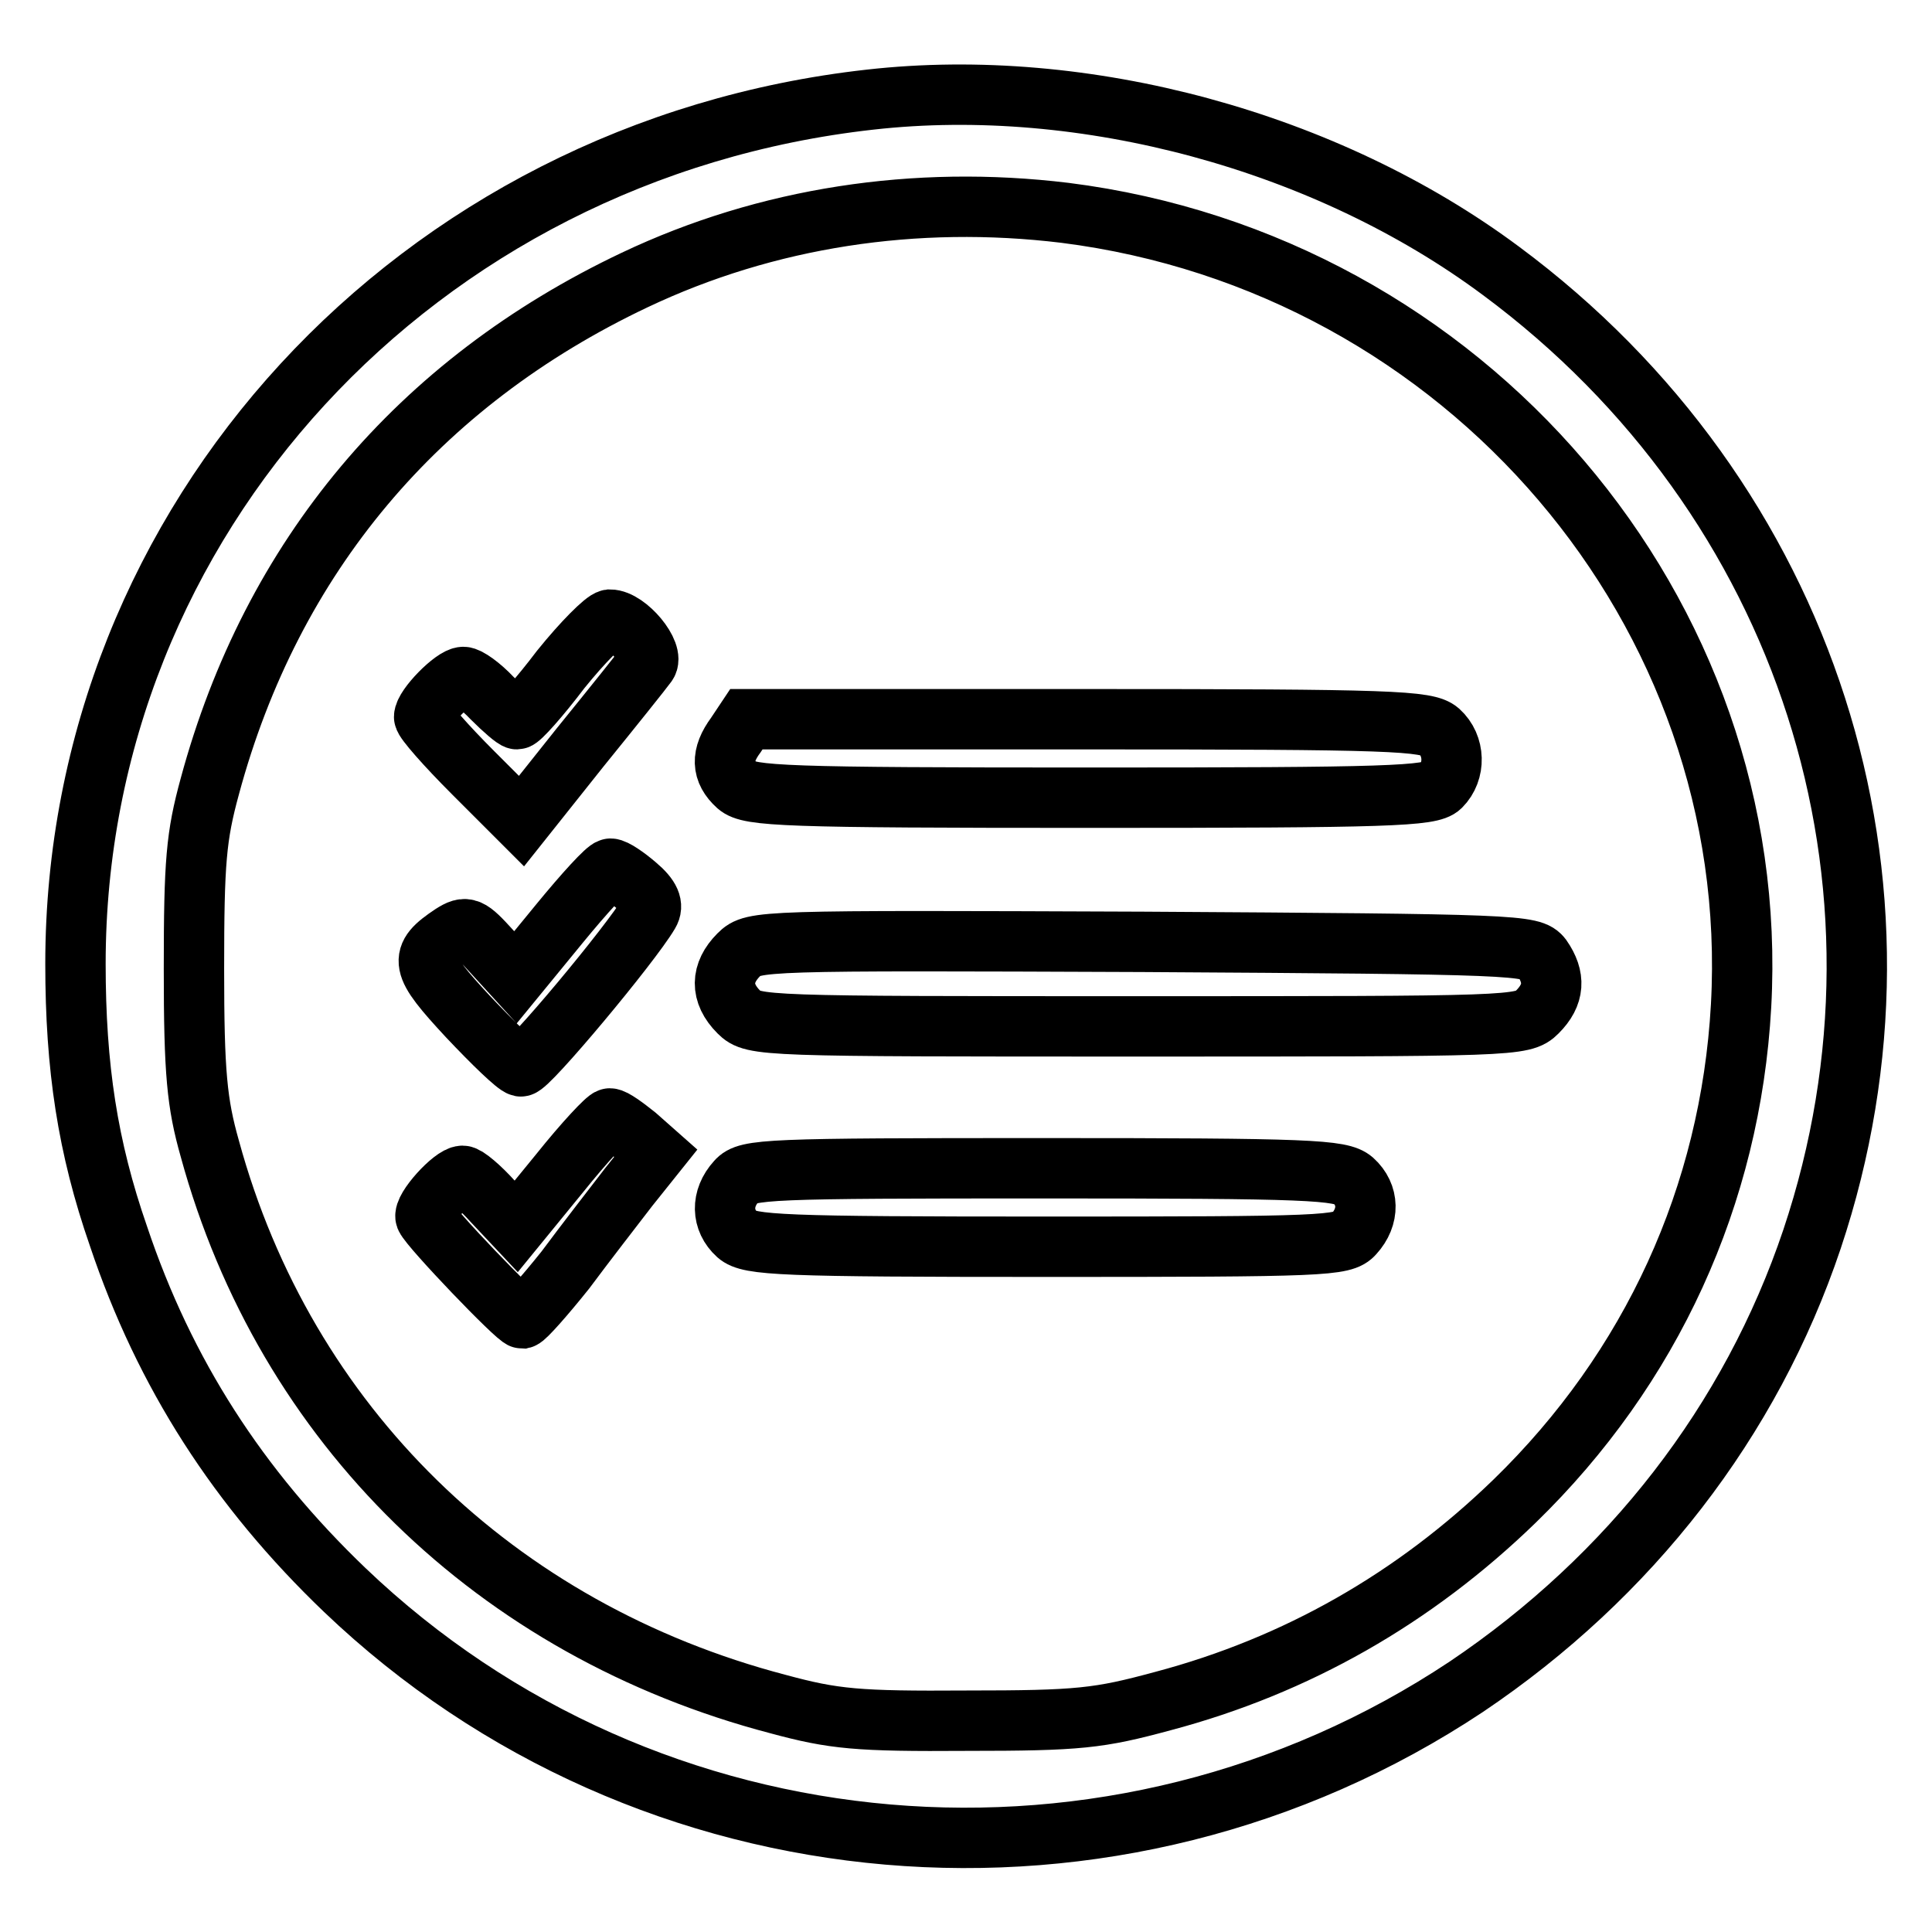
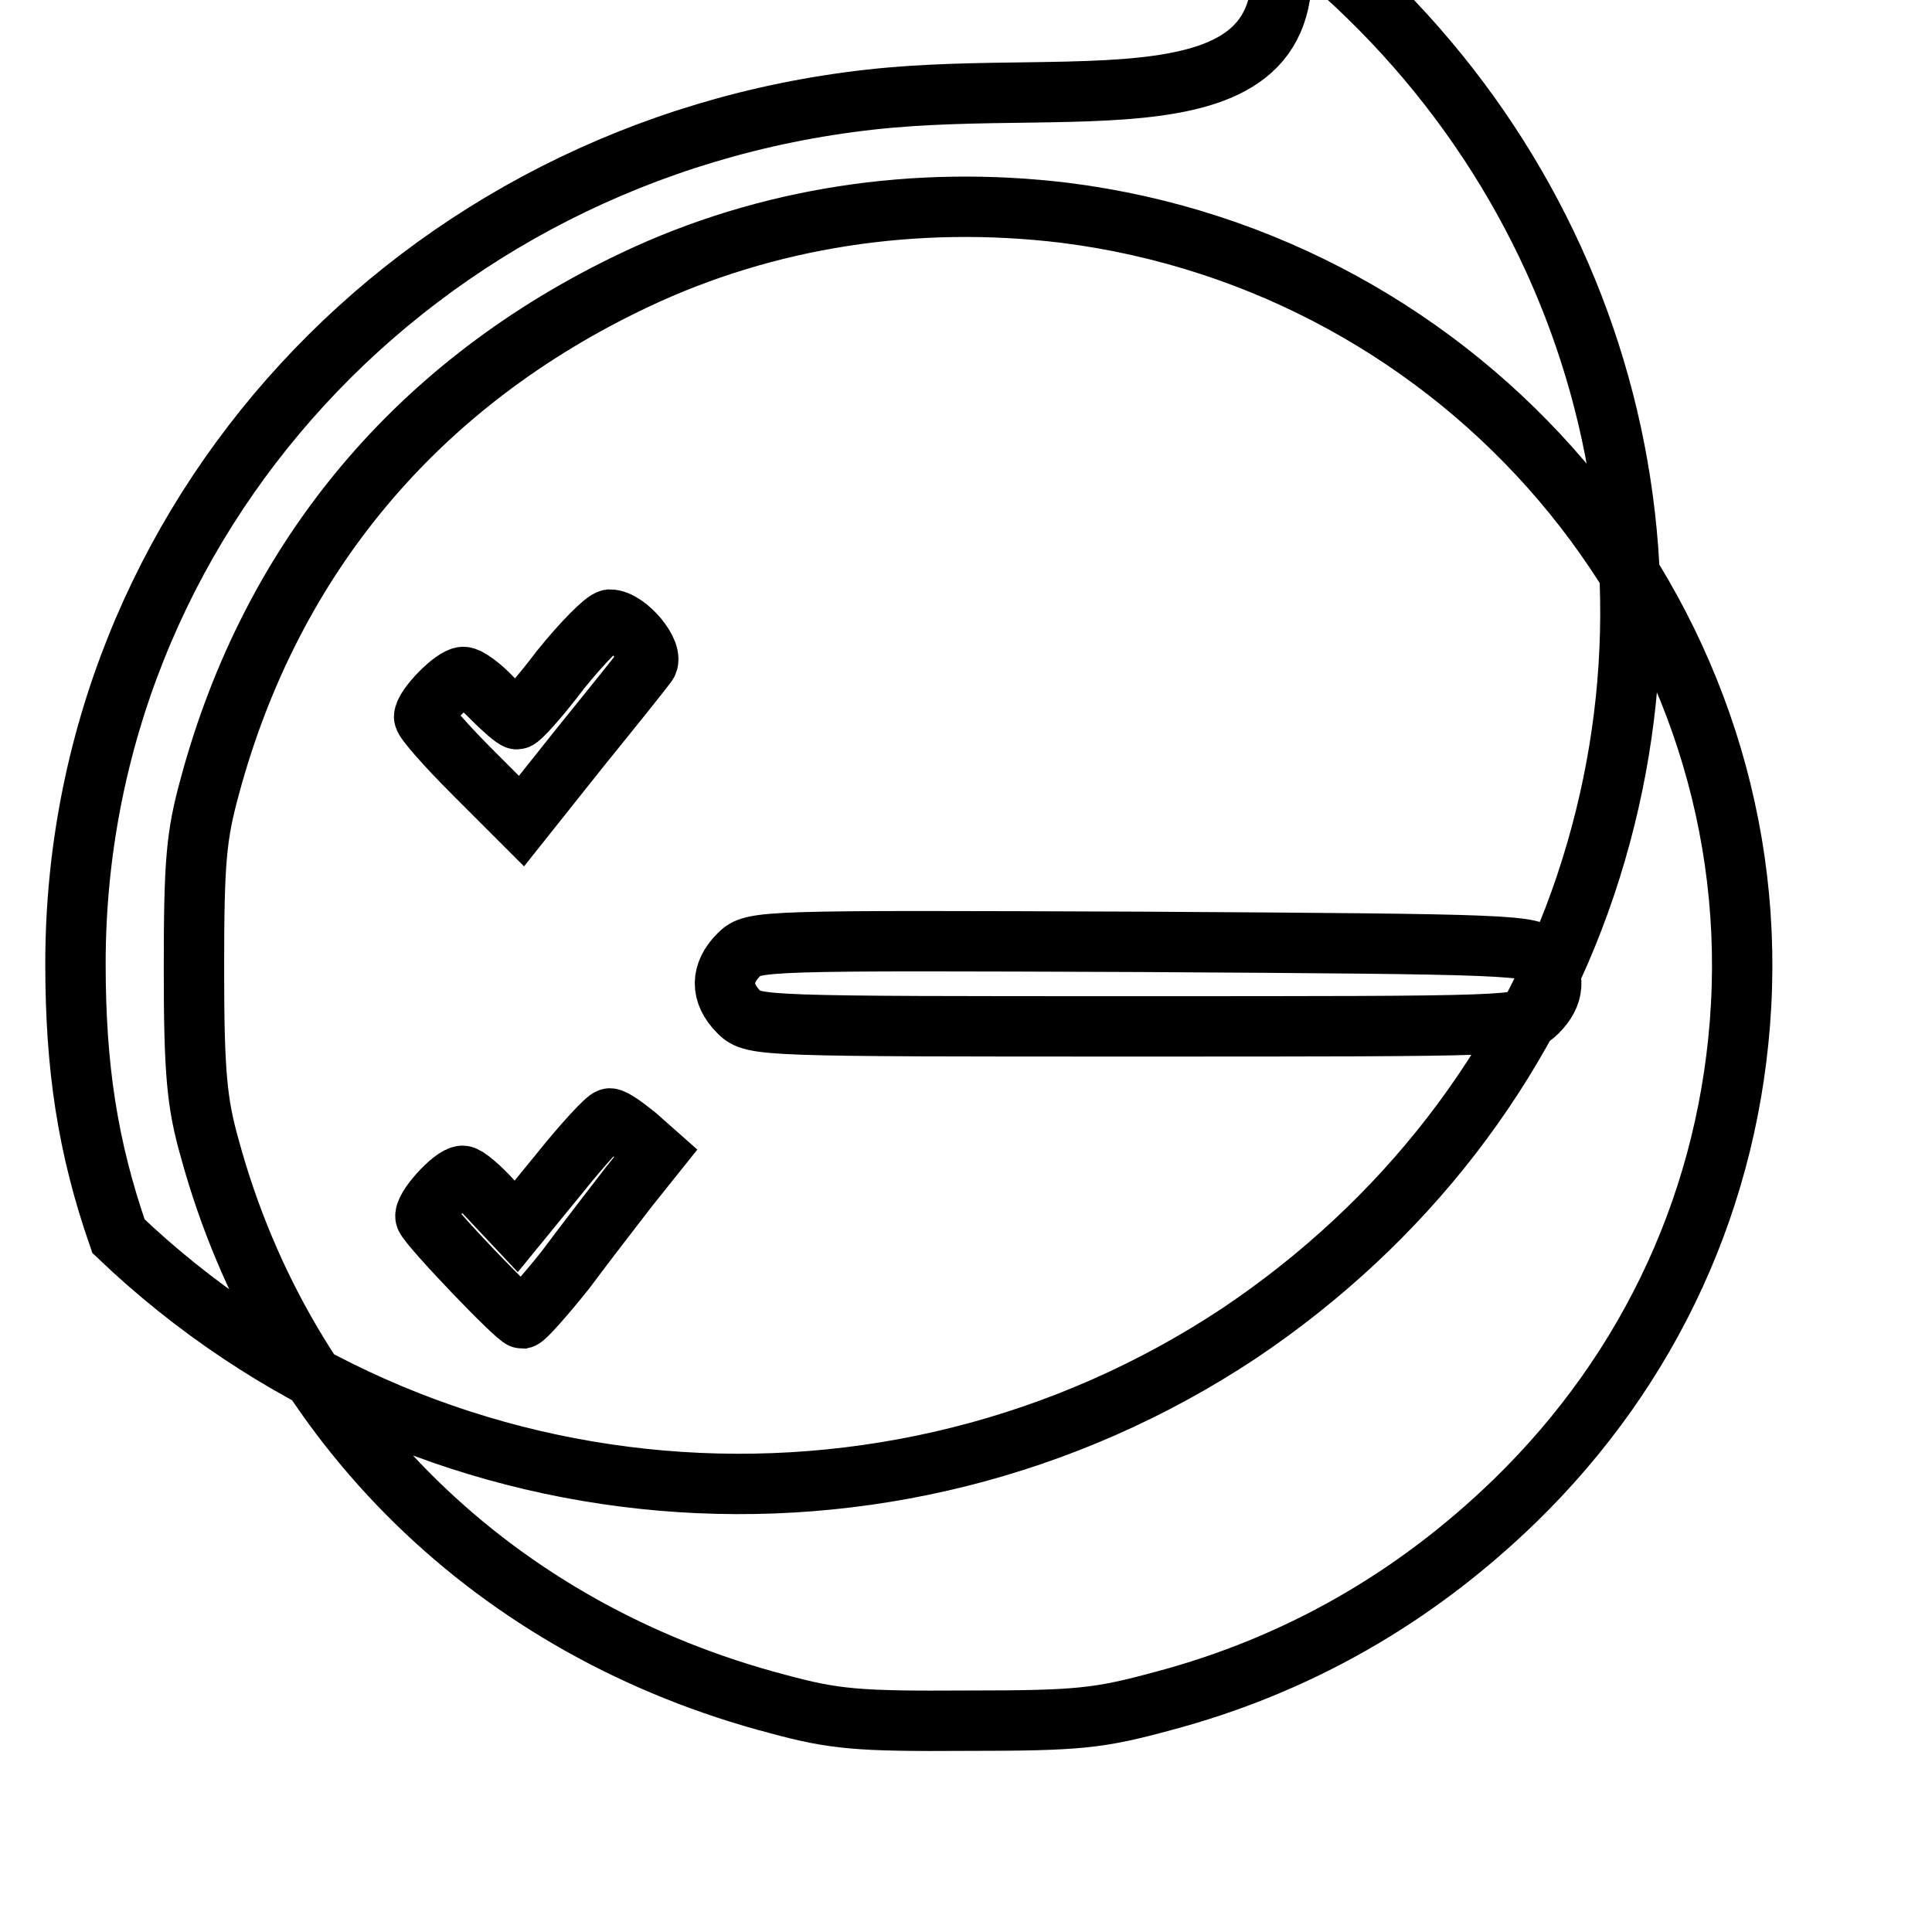
<svg xmlns="http://www.w3.org/2000/svg" version="1.1" x="0px" y="0px" viewBox="0 0 256 256" enable-background="new 0 0 256 256" xml:space="preserve">
  <g>
    <g>
-       <path stroke-width="8" fill-opacity="0" stroke="#000000" d="M115.3,13.2C55.2,19.9,10,68.9,10,127.7c0,13.7,1.6,24.3,5.7,36.1c6.1,18.2,15.9,33.4,30,46.9  c40.2,38.4,102.1,43.7,148.6,12.8c21.7-14.6,37.7-35.2,45.8-59.3c15.8-47.2-0.6-98.2-41.2-128.3C175.8,18.7,143.7,10,115.3,13.2z  M141.1,28.2c53.1,6.7,92.5,52.9,89.6,105.1c-1.4,25.1-11.9,48-30,65.6c-13.3,12.9-28.9,21.8-46.6,26.5c-8.5,2.3-11.1,2.6-26,2.6  c-14.5,0.1-17.6-0.2-25-2.2c-37.4-9.8-65.3-37-75.3-73.6c-1.7-6-2.1-10-2.1-23.8c0-14.3,0.3-17.6,2.1-24.2  C36,73.8,55.4,50.7,84.1,37.1C101.6,28.8,121.3,25.8,141.1,28.2z" />
+       <path stroke-width="8" fill-opacity="0" stroke="#000000" d="M115.3,13.2C55.2,19.9,10,68.9,10,127.7c0,13.7,1.6,24.3,5.7,36.1c40.2,38.4,102.1,43.7,148.6,12.8c21.7-14.6,37.7-35.2,45.8-59.3c15.8-47.2-0.6-98.2-41.2-128.3C175.8,18.7,143.7,10,115.3,13.2z  M141.1,28.2c53.1,6.7,92.5,52.9,89.6,105.1c-1.4,25.1-11.9,48-30,65.6c-13.3,12.9-28.9,21.8-46.6,26.5c-8.5,2.3-11.1,2.6-26,2.6  c-14.5,0.1-17.6-0.2-25-2.2c-37.4-9.8-65.3-37-75.3-73.6c-1.7-6-2.1-10-2.1-23.8c0-14.3,0.3-17.6,2.1-24.2  C36,73.8,55.4,50.7,84.1,37.1C101.6,28.8,121.3,25.8,141.1,28.2z" />
      <path stroke-width="8" fill-opacity="0" stroke="#000000" d="M74.3,88.7c-2.8,3.7-5.4,6.6-5.8,6.6c-0.3,0-1.8-1.3-3.3-2.8c-1.5-1.6-3.2-2.8-3.8-2.8  c-1.3,0-5.2,4-5.2,5.3c0,0.5,2.9,3.8,6.5,7.4l6.4,6.4l7.8-9.8c4.3-5.3,8.3-10.3,8.8-11c1.1-1.4-2.6-5.9-4.9-5.9  C80.1,82.2,77.2,85.1,74.3,88.7z" />
-       <path stroke-width="8" fill-opacity="0" stroke="#000000" d="M97.5,97.4c-2,2.7-1.9,4.8,0.2,6.7c1.6,1.4,6.2,1.6,46.8,1.6c39.6,0,45.1-0.2,46.4-1.5  c2-2,1.9-5.4-0.2-7.3c-1.6-1.4-6.2-1.6-46.8-1.6h-45L97.5,97.4z" />
-       <path stroke-width="8" fill-opacity="0" stroke="#000000" d="M74.2,122.3l-5.9,7.2l-3.2-3.5c-2.9-3.2-3.3-3.4-5.2-2.2c-4.5,3-4.3,4,2.1,10.9c3.3,3.5,6.4,6.5,7,6.6  c0.9,0.2,14.6-16.2,17-20.3c0.6-1,0.2-2.1-1.7-3.7c-1.4-1.2-2.9-2.2-3.4-2.2C80.4,115.1,77.4,118.4,74.2,122.3z" />
      <path stroke-width="8" fill-opacity="0" stroke="#000000" d="M97.9,126.5c-2.4,2.4-2.5,5.1,0,7.6c1.9,1.9,3.1,1.9,52.9,1.9c49.8,0,51,0,52.9-1.9  c2.3-2.3,2.4-4.6,0.6-7.2c-1.3-1.7-3.1-1.8-52.9-2.1C100.7,124.6,99.8,124.6,97.9,126.5z" />
      <path stroke-width="8" fill-opacity="0" stroke="#000000" d="M74.2,155.4l-5.8,7.1l-3.1-3.3c-1.7-1.9-3.5-3.4-4-3.4c-1.3,0-5.3,4.4-4.9,5.5  c0.6,1.4,12.1,13.4,12.8,13.4c0.4-0.1,2.9-2.9,5.7-6.4c2.6-3.5,6.4-8.4,8.4-11l3.6-4.5l-2.6-2.3c-1.5-1.2-3-2.3-3.5-2.3  C80.4,148.2,77.4,151.4,74.2,155.4z" />
-       <path stroke-width="8" fill-opacity="0" stroke="#000000" d="M97.6,156.5c-2.1,2.3-2,5.2,0.1,7.1c1.6,1.4,5.8,1.6,41,1.6c36.8,0,39.3-0.1,40.7-1.7  c2.1-2.3,2-5.2-0.1-7.1c-1.6-1.4-5.8-1.6-41-1.6C101.6,154.8,99,154.9,97.6,156.5z" />
    </g>
  </g>
</svg>